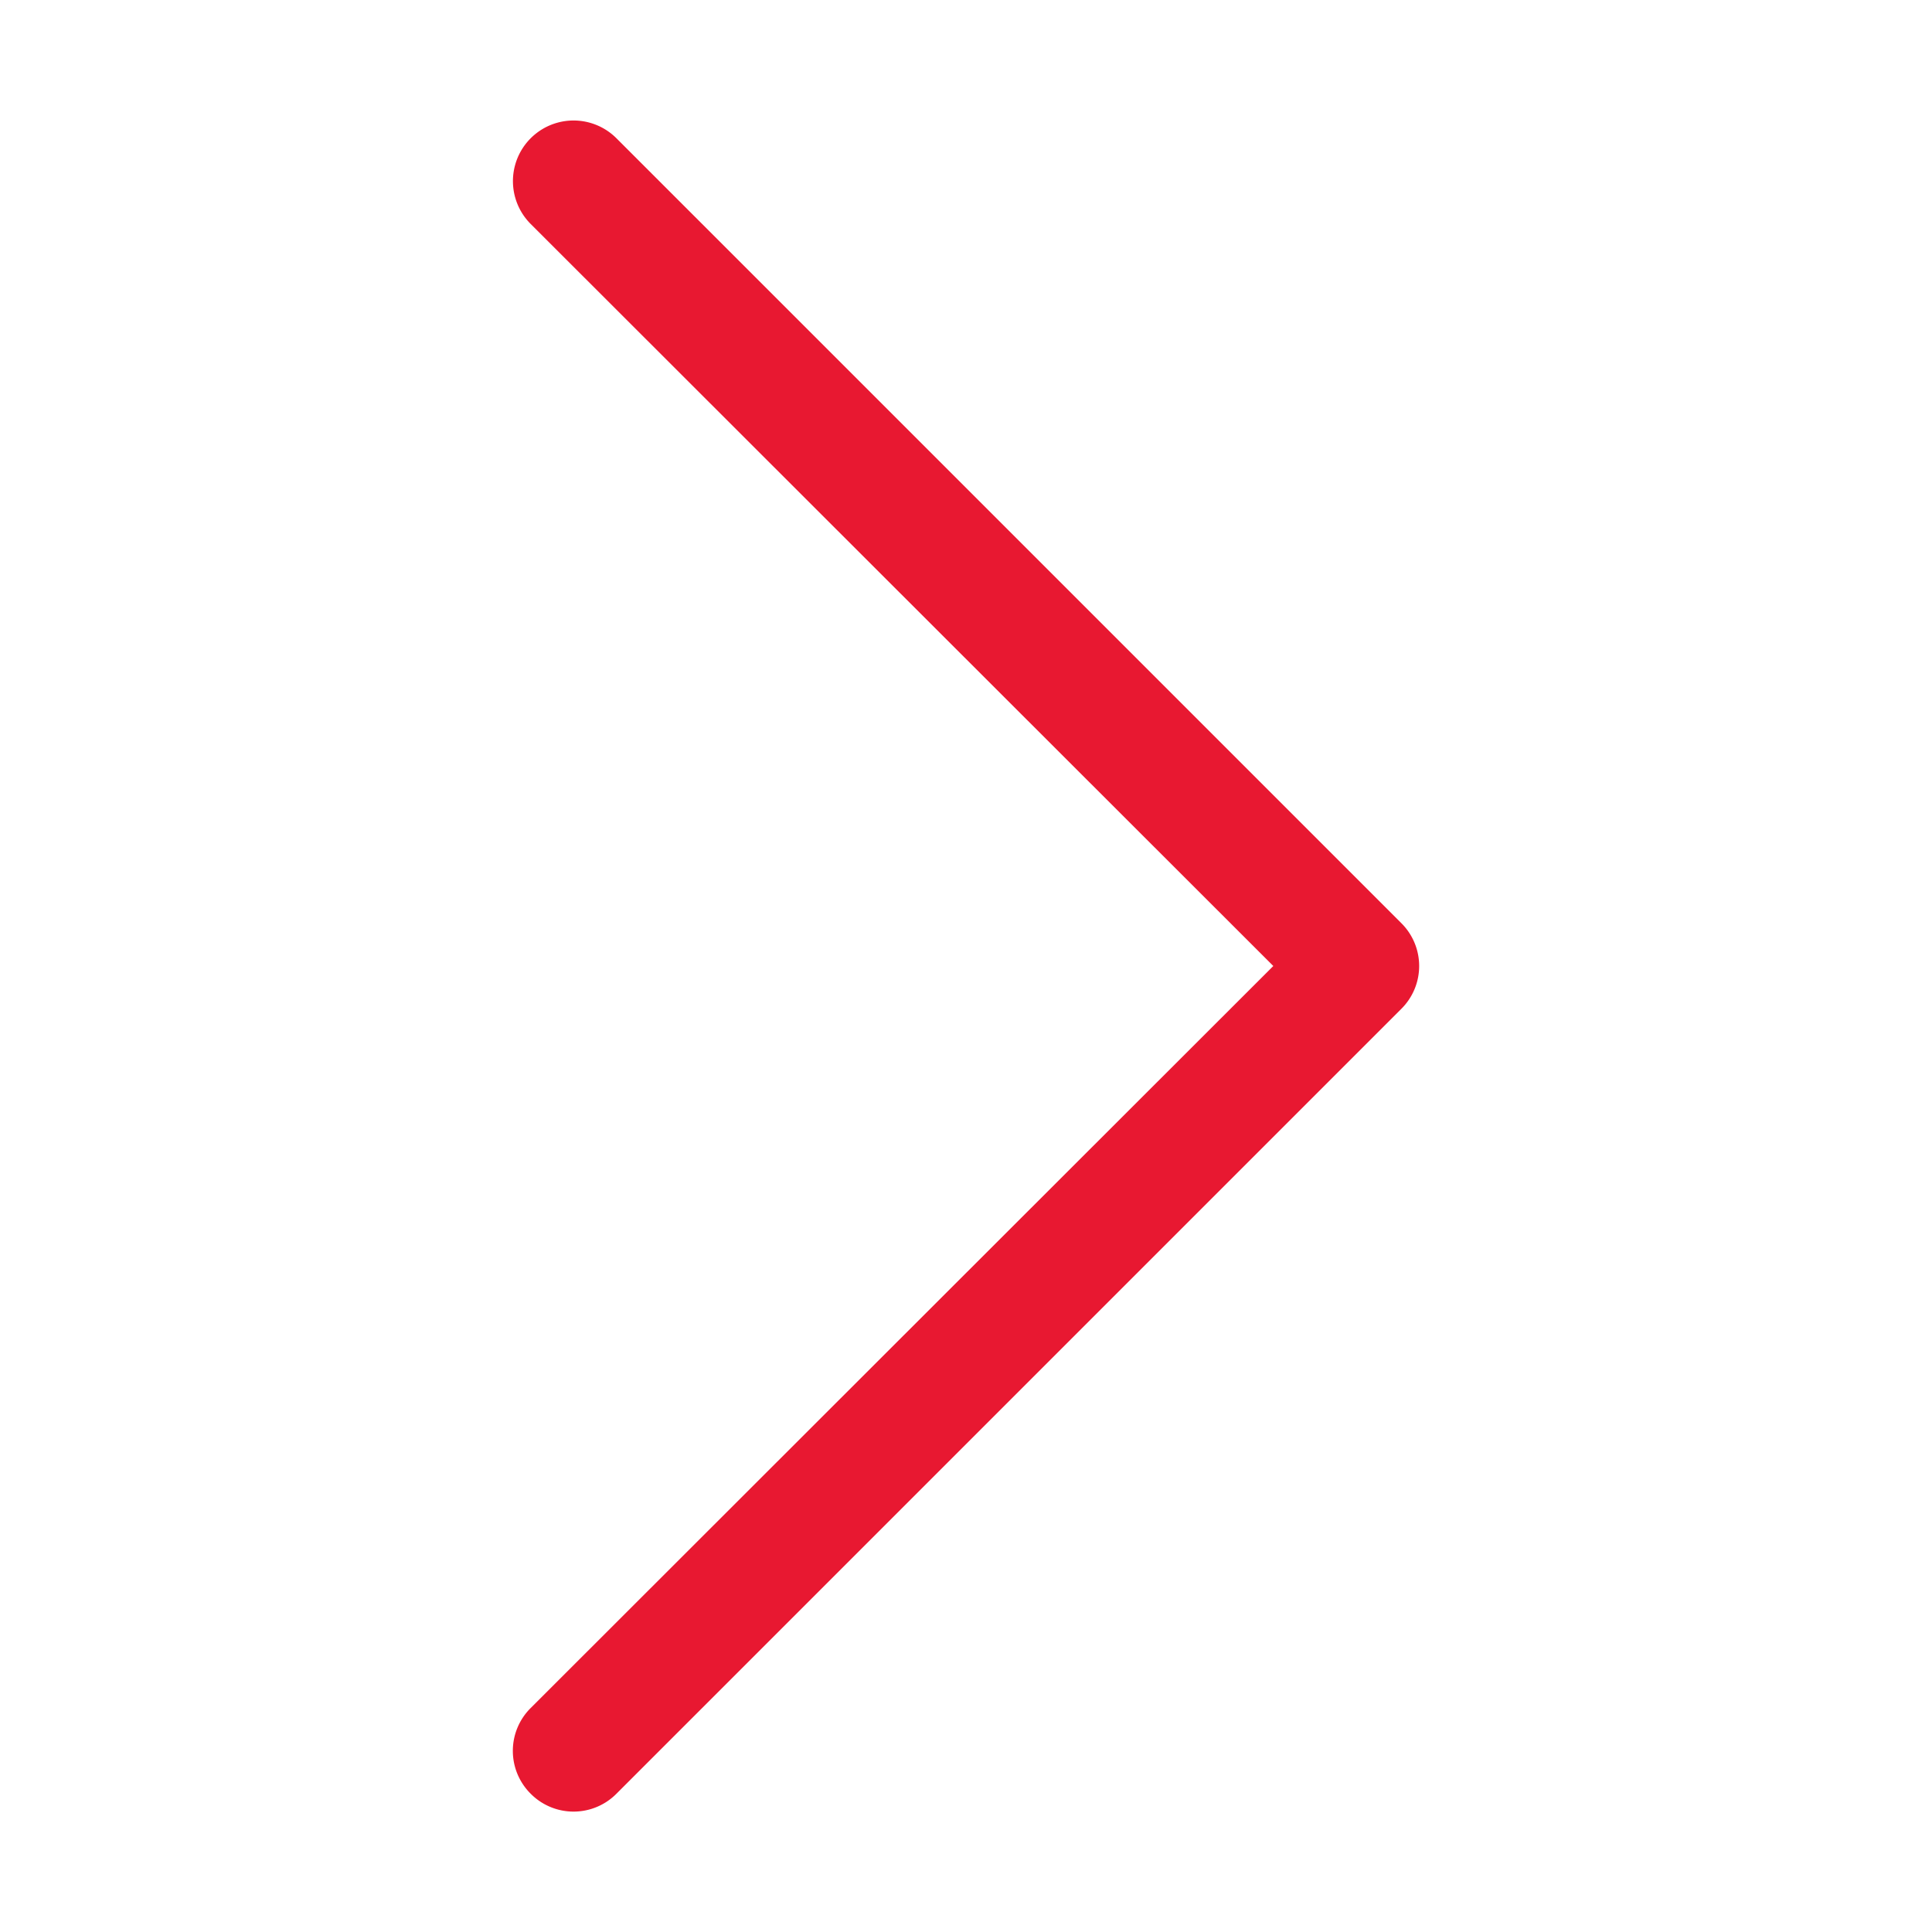
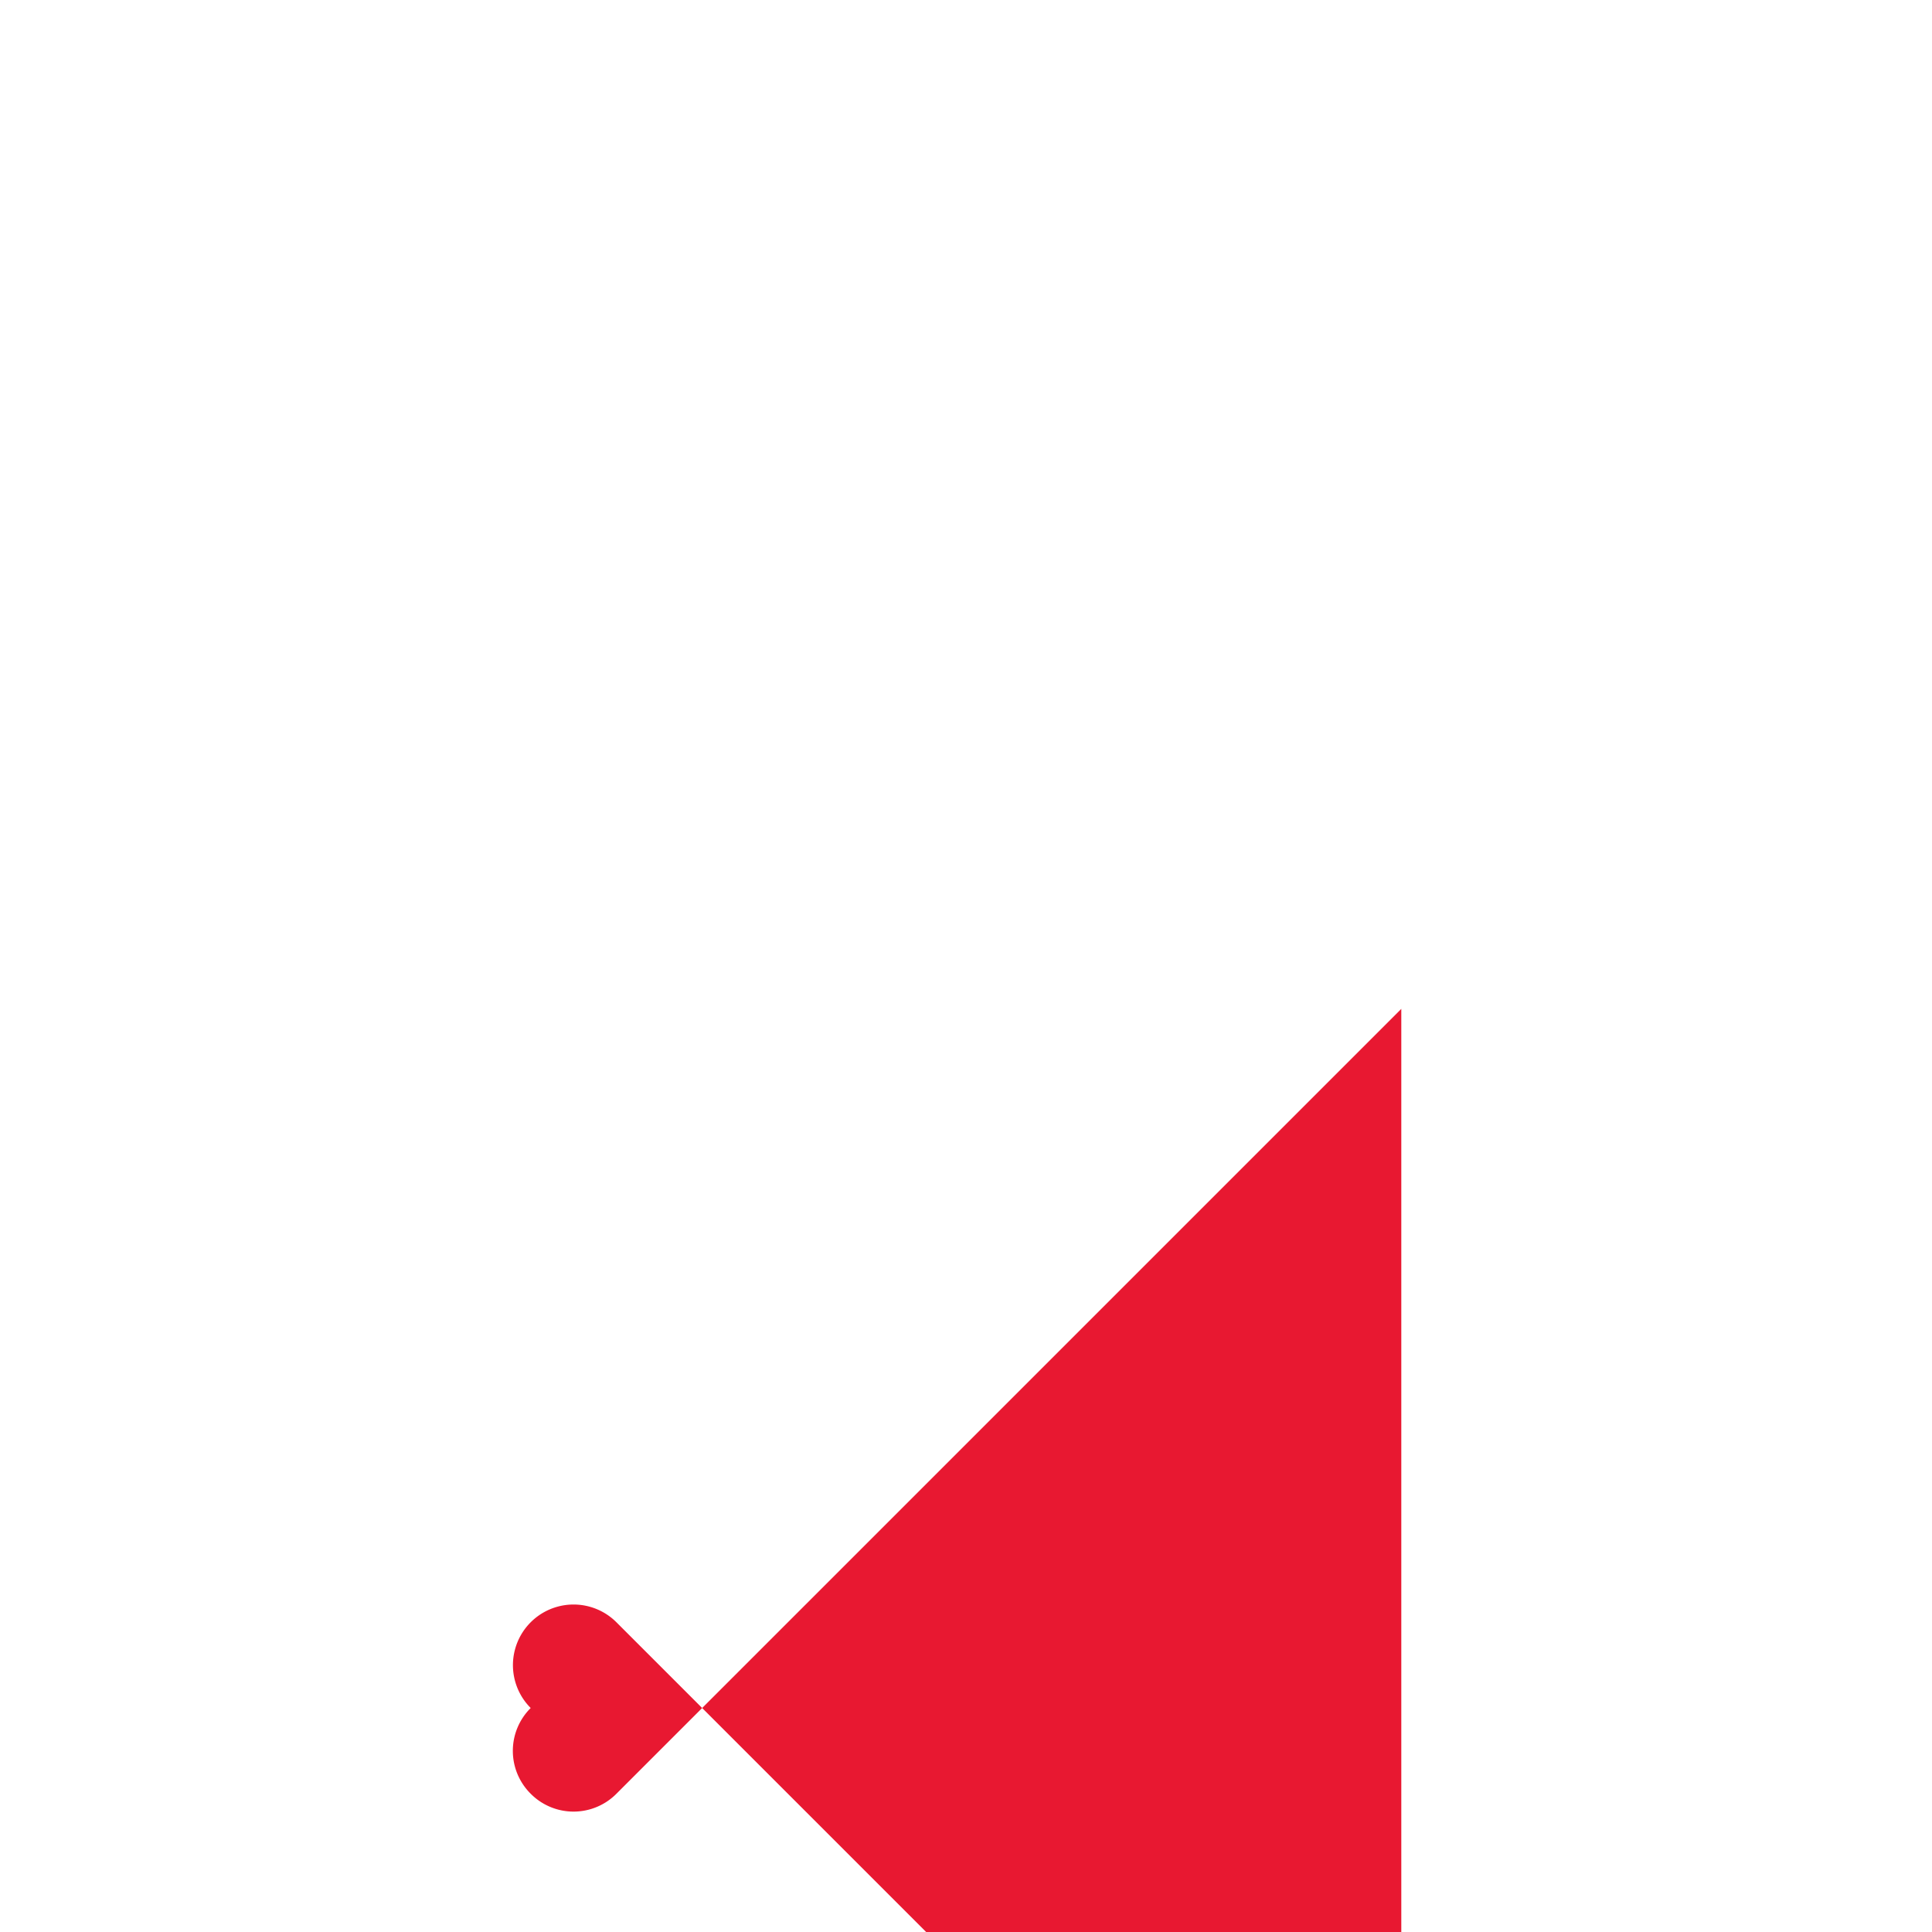
<svg xmlns="http://www.w3.org/2000/svg" version="1.1" width="512" height="512" x="0" y="0" viewBox="0 0 32 32" style="enable-background:new 0 0 512 512" xml:space="preserve" class="">
  <g>
    <g id="Layer_20" data-name="Layer 20">
-       <path d="m23.21 16.71-13 13a1 1 0 0 1 -1.42 0 1 1 0 0 1 0-1.42l12.3-12.29-12.3-12.29a1 1 0 0 1 1.42-1.42l13 13a1 1 0 0 1 0 1.42z" fill="#e81831" data-original="#000000" class="" />
+       <path d="m23.21 16.71-13 13a1 1 0 0 1 -1.42 0 1 1 0 0 1 0-1.42a1 1 0 0 1 1.42-1.42l13 13a1 1 0 0 1 0 1.42z" fill="#e81831" data-original="#000000" class="" />
    </g>
  </g>
</svg>